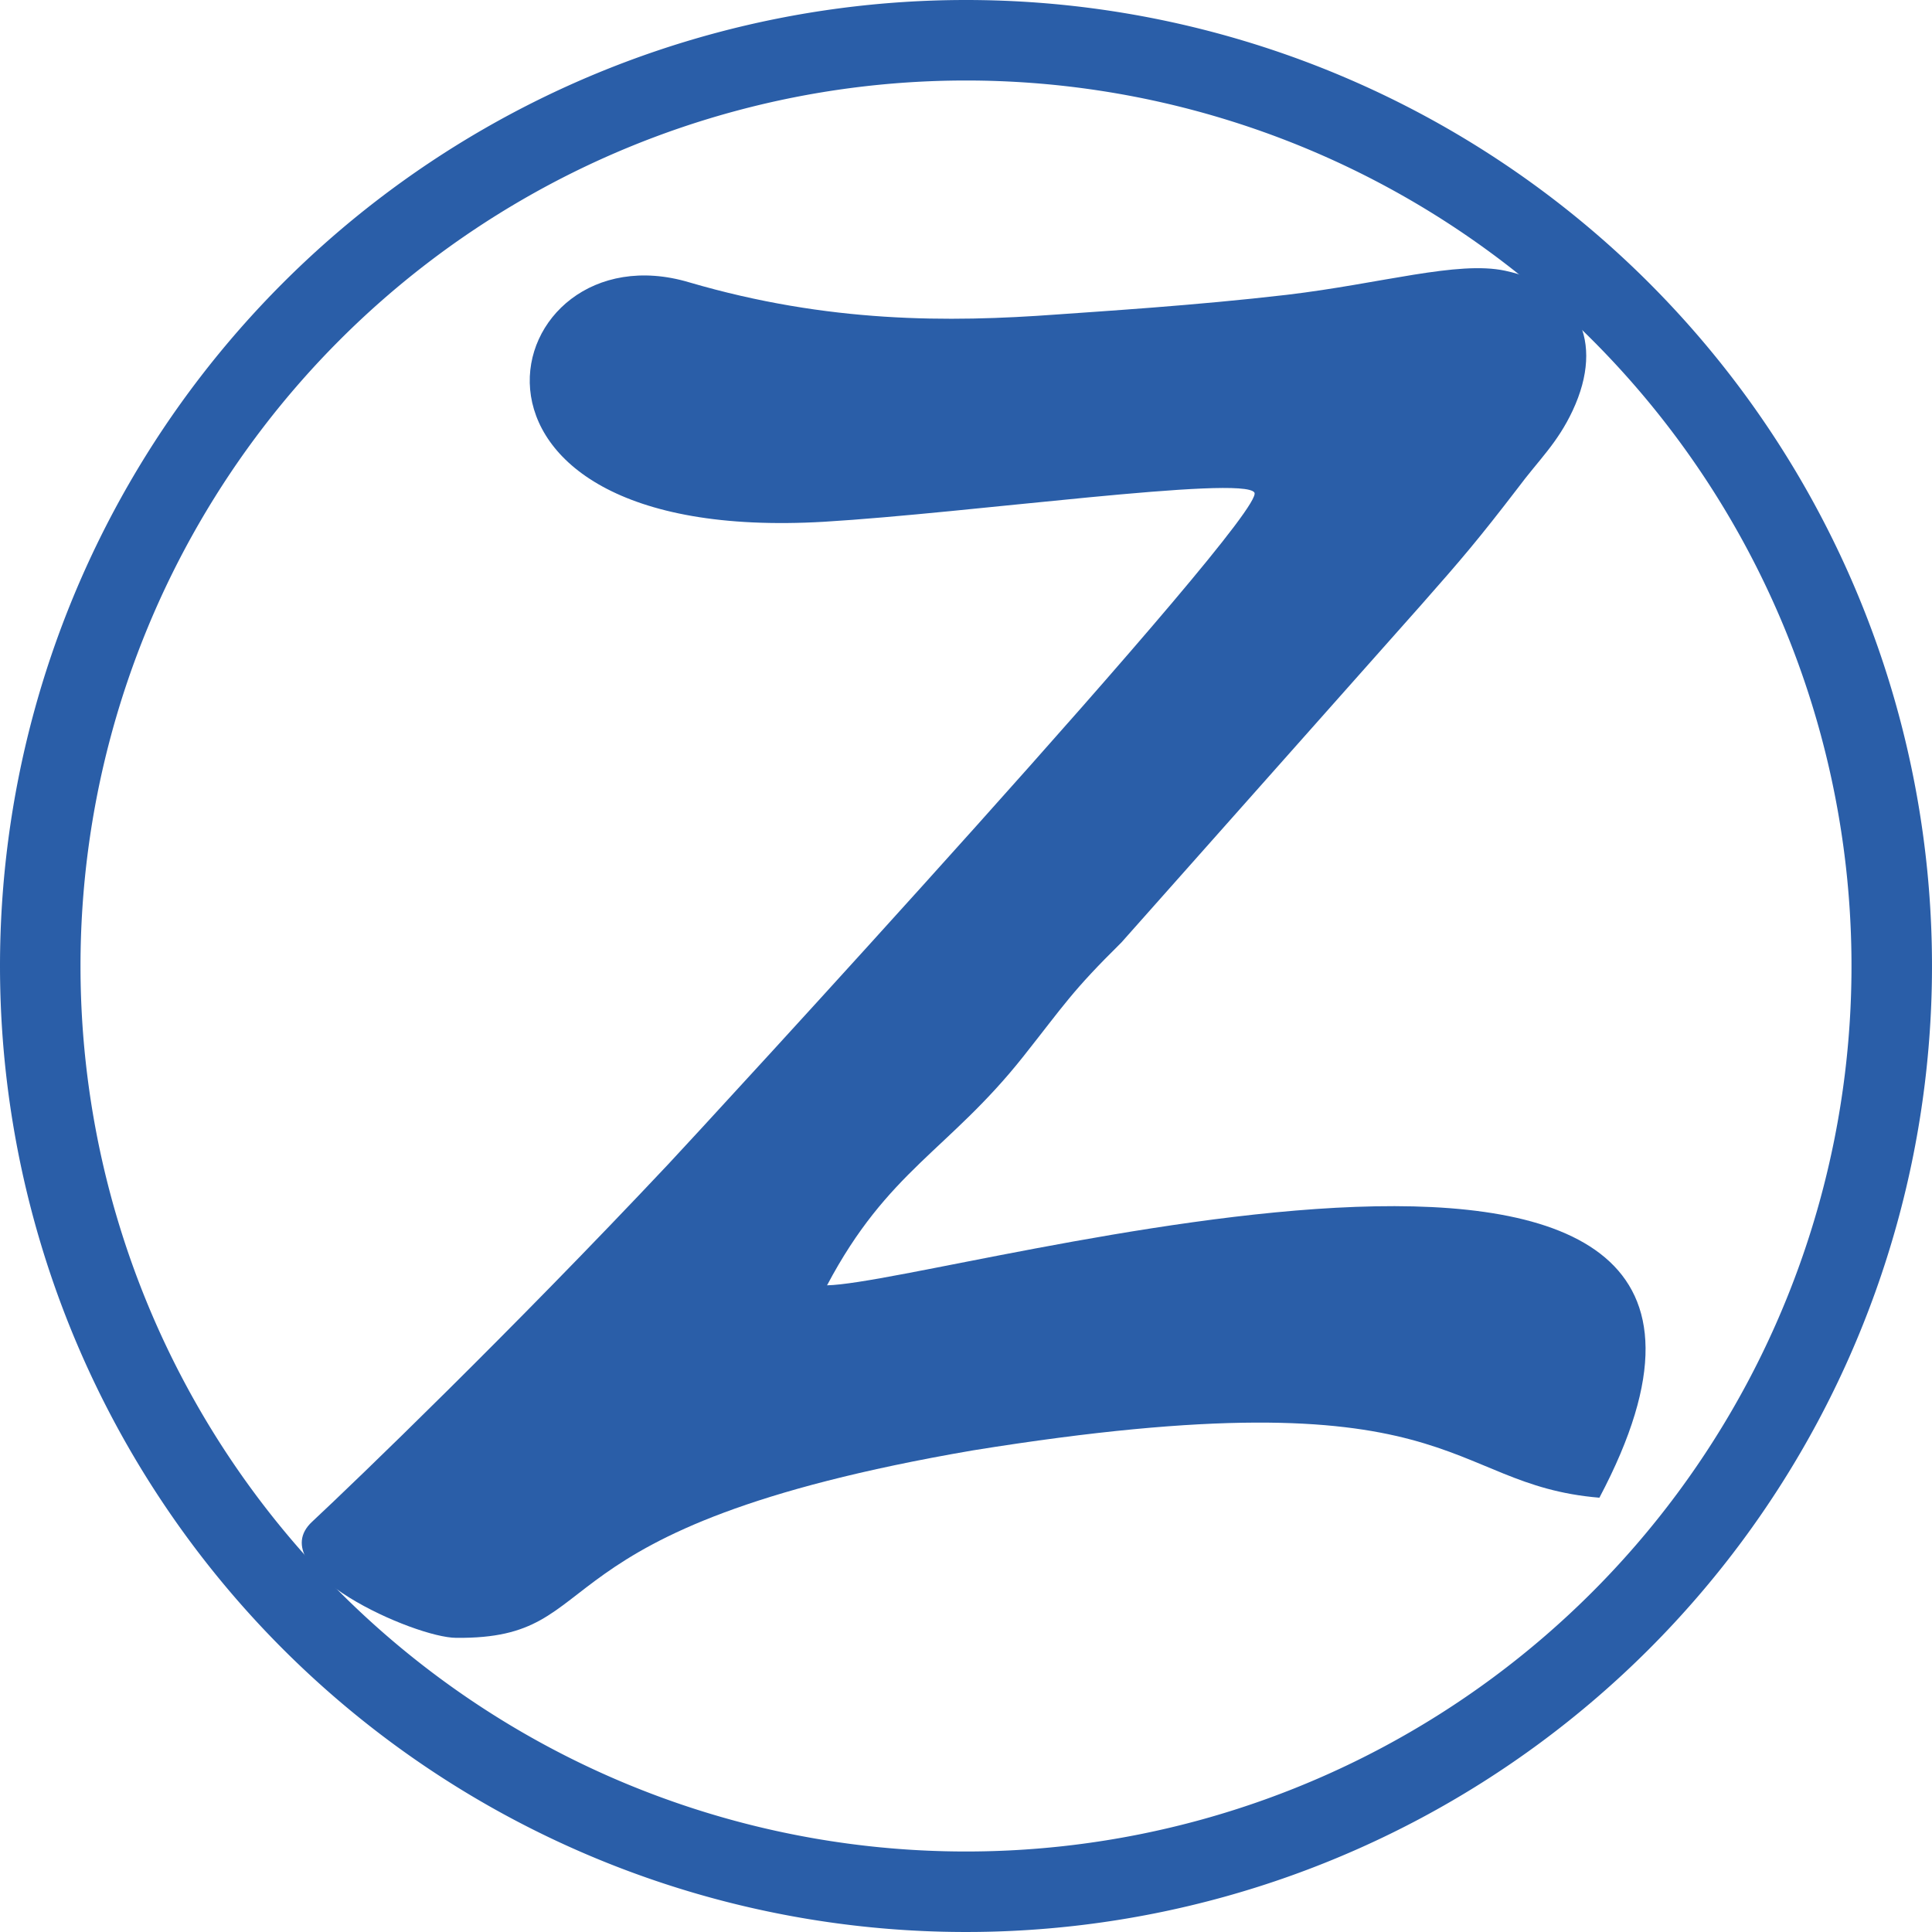
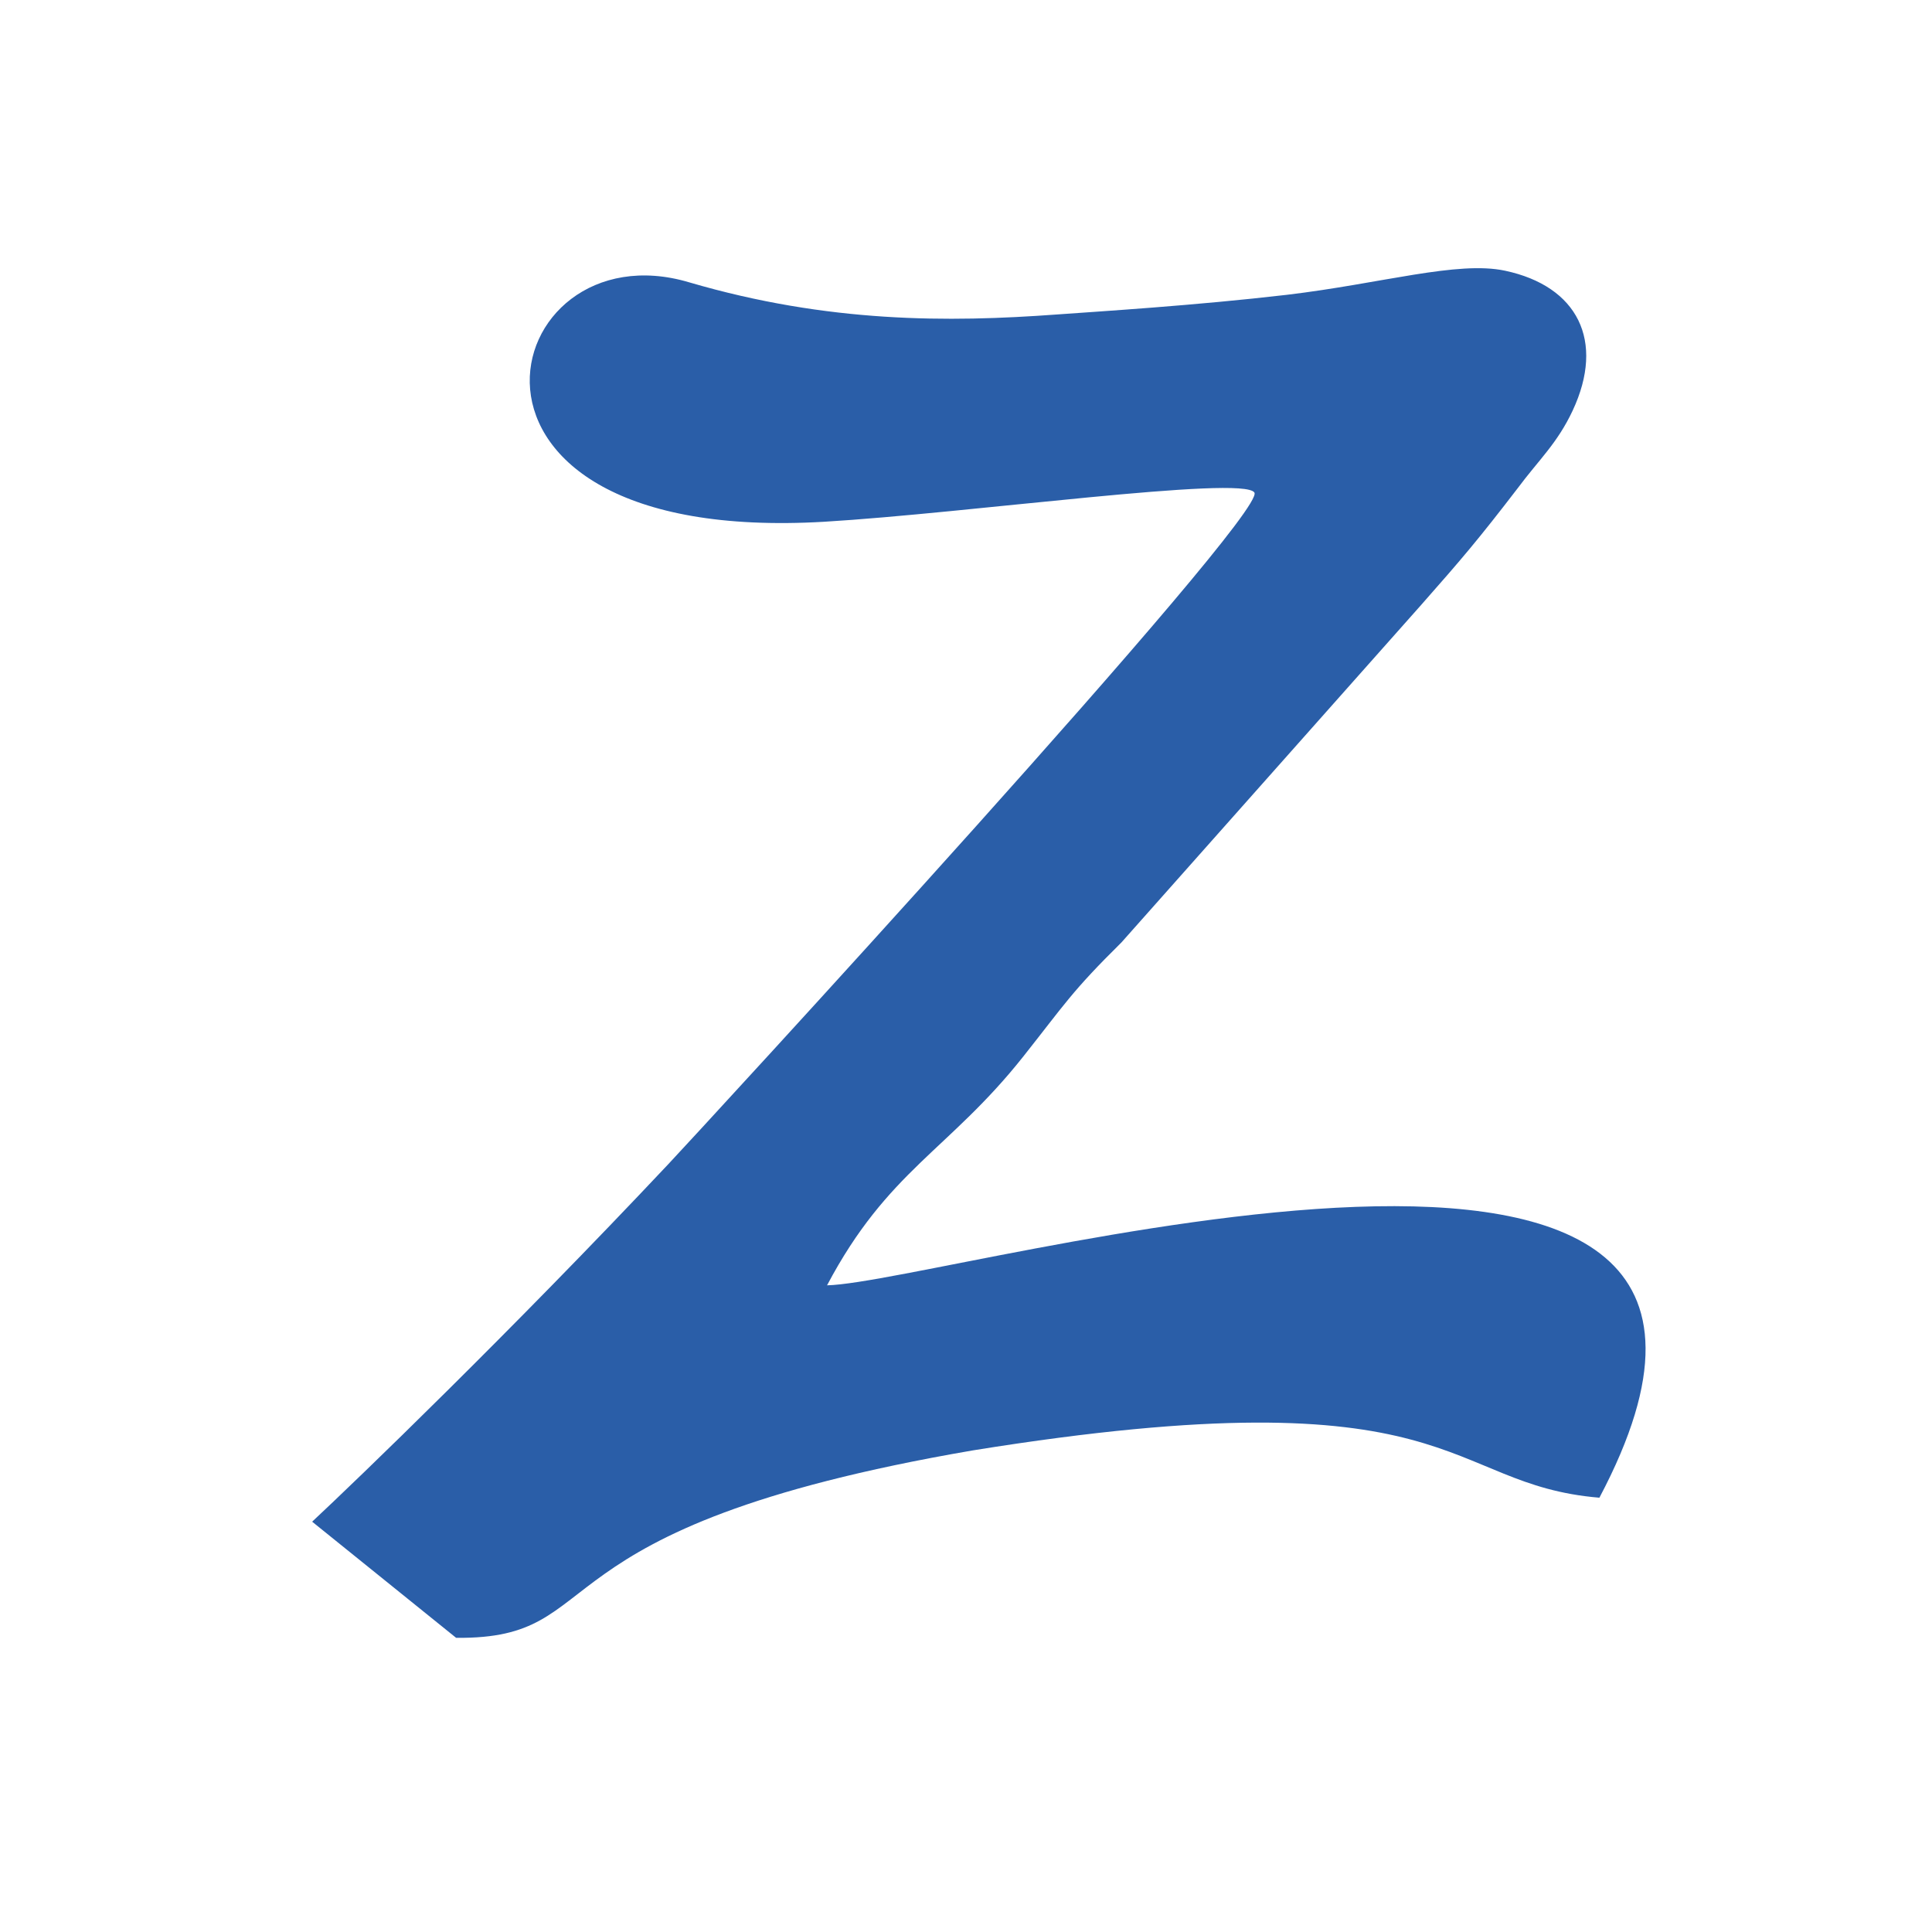
<svg xmlns="http://www.w3.org/2000/svg" viewBox="0 0 180.48 180.48">
  <defs>
    <style>.cls-1{fill:#2a5ea8;fill-rule:evenodd;}</style>
  </defs>
  <g id="图层_2" data-name="图层 2">
    <g id="图层_1-2" data-name="图层 1">
      <g id="图层_1-3" data-name="图层_1">
        <g id="_2015800991120" data-name=" 2015800991120">
-           <path class="cls-1" d="M42.61,153c14.84.15,6.09-10.27,48.27-17.51,45.78-7.38,43.75,3.19,58.53,4.42,24.2-45.74-60.82-20.1-72.15-19.84,5.68-10.74,11.38-12.61,18.32-21.36,3.89-4.91,4.52-6.07,9.18-10.67l28-31.53c3.83-4.34,5.36-6.14,9-10.88,2-2.69,3.71-4.2,5.15-7.27,3.06-6.54.45-11.63-6.31-13.07-4.45-.95-11.55,1.2-20.38,2.25-8.57,1-17.51,1.55-21.52,1.84-10.1.74-21.32.8-34.3-3C46.4,21,38.53,51,77,48.74c13.42-.8,39.1-4.37,40.18-2.73,1.29,2-52.4,60.25-54.74,62.73-14.71,15.64-29.11,29.52-33.28,33.41C24.35,146.61,38.78,153,42.61,153Z" />
-           <path class="cls-1" d="M90.24,0A90.24,90.24,0,1,1,0,90.24,90.24,90.24,0,0,1,90.24,0Zm0,7.52A82.72,82.72,0,1,1,7.52,90.24,82.72,82.72,0,0,1,90.24,7.52Z" />
+           <path class="cls-1" d="M42.61,153c14.84.15,6.09-10.27,48.27-17.51,45.78-7.38,43.75,3.19,58.53,4.42,24.2-45.74-60.82-20.1-72.15-19.84,5.68-10.74,11.38-12.61,18.32-21.36,3.89-4.91,4.52-6.07,9.18-10.67l28-31.53c3.83-4.34,5.36-6.14,9-10.88,2-2.69,3.71-4.2,5.15-7.27,3.06-6.54.45-11.63-6.31-13.07-4.45-.95-11.55,1.2-20.38,2.25-8.57,1-17.51,1.55-21.52,1.84-10.1.74-21.32.8-34.3-3C46.4,21,38.53,51,77,48.74c13.42-.8,39.1-4.37,40.18-2.73,1.29,2-52.4,60.25-54.74,62.73-14.71,15.64-29.11,29.52-33.28,33.41Z" />
        </g>
      </g>
    </g>
  </g>
</svg>